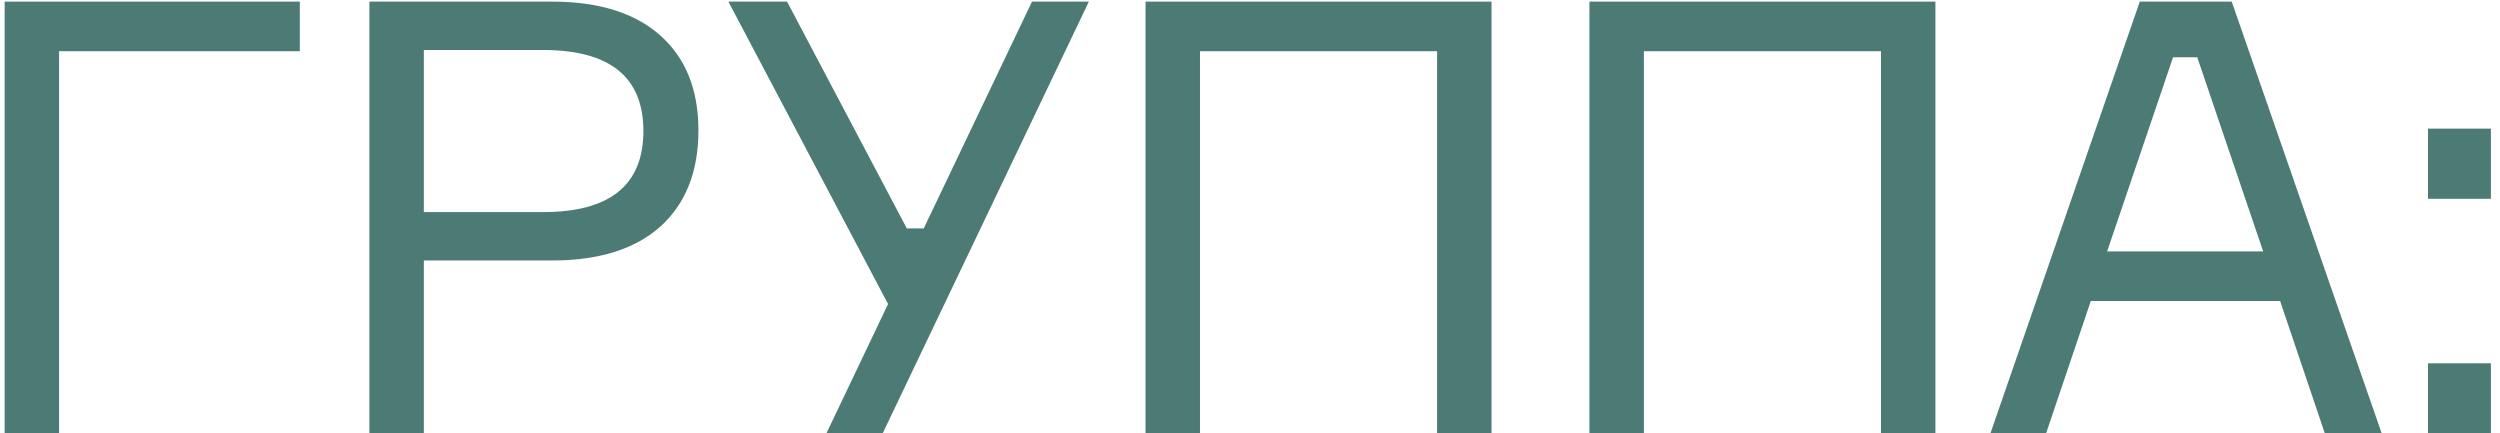
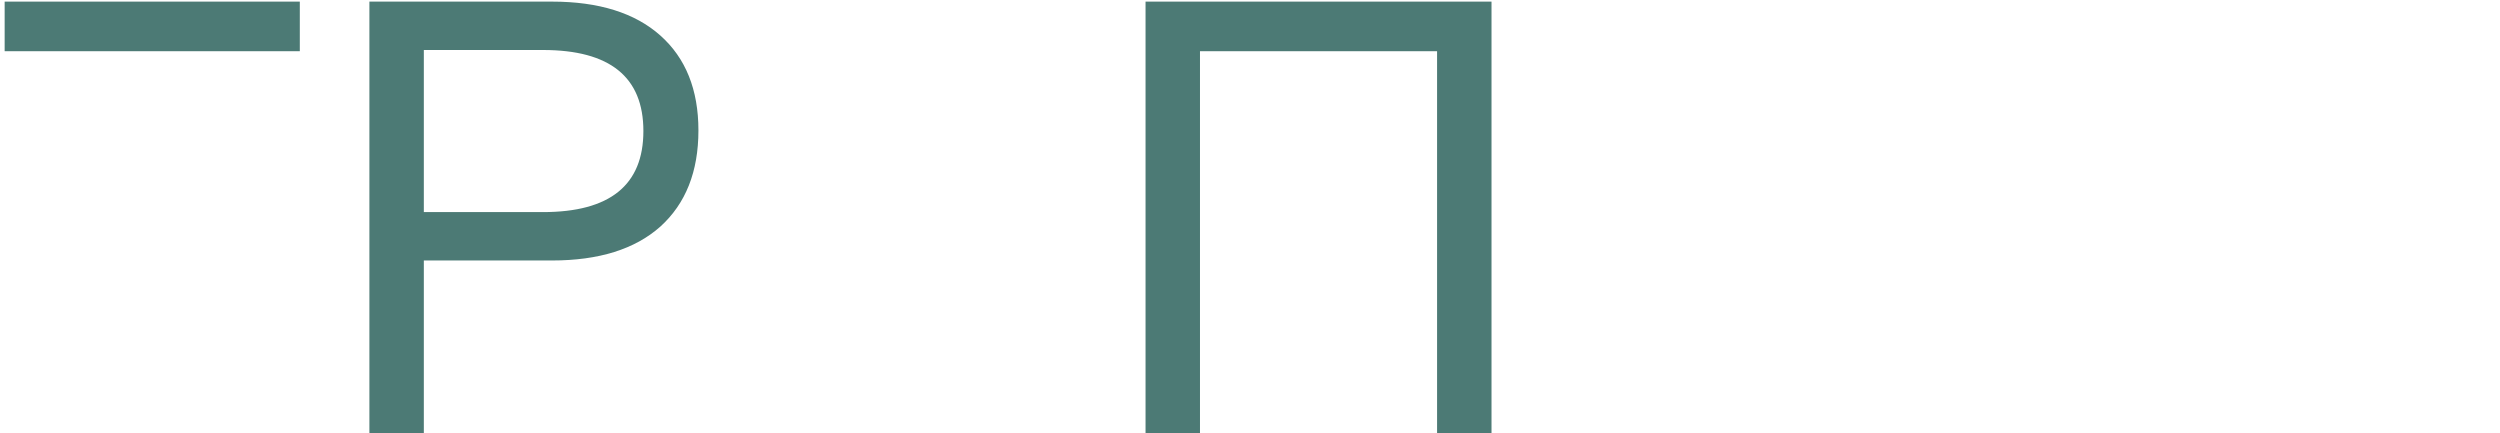
<svg xmlns="http://www.w3.org/2000/svg" width="248" height="43" viewBox="0 0 248 43" fill="none">
-   <path d="M29.741 5.08L5.861 5.08L5.861 43H0.461L0.461 0.16L29.741 0.16V5.08Z" fill="#4C7A75" />
+   <path d="M29.741 5.08L5.861 5.08H0.461L0.461 0.16L29.741 0.16V5.08Z" fill="#4C7A75" />
  <path d="M36.644 0.16L54.764 0.16C59.404 0.16 62.984 1.28 65.504 3.52C68.024 5.76 69.284 8.9 69.284 12.94C69.284 17.02 68.024 20.2 65.504 22.48C62.984 24.72 59.404 25.84 54.764 25.84H42.044V43H36.644L36.644 0.16ZM42.044 21.04H53.864C60.504 21.04 63.824 18.36 63.824 13C63.824 7.64 60.504 4.96 53.864 4.96L42.044 4.96V21.04Z" fill="#4C7A75" />
-   <path d="M89.955 22.66H91.635L102.375 0.16L108.015 0.16L87.555 43H81.975L88.095 30.16L72.255 0.16L78.075 0.16L89.955 22.66Z" fill="#4C7A75" />
  <path d="M113.638 0.16L147.958 0.16V43H142.558V5.08L119.038 5.08V43H113.638V0.16Z" fill="#4C7A75" />
-   <path d="M157.673 0.16L191.993 0.16V43H186.593V5.08L163.073 5.08V43H157.673V0.16Z" fill="#4C7A75" />
-   <path d="M230.627 43L226.187 29.86L207.407 29.86L202.967 43L197.447 43L212.267 0.16L221.387 0.16L236.267 43H230.627ZM215.567 5.68L209.027 24.94L224.507 24.94L217.967 5.68H215.567Z" fill="#4C7A75" />
-   <path d="M247.098 43L240.858 43V36.04L247.098 36.04V43ZM247.098 19.72H240.858V12.76H247.098V19.72Z" fill="#4C7A75" />
</svg>